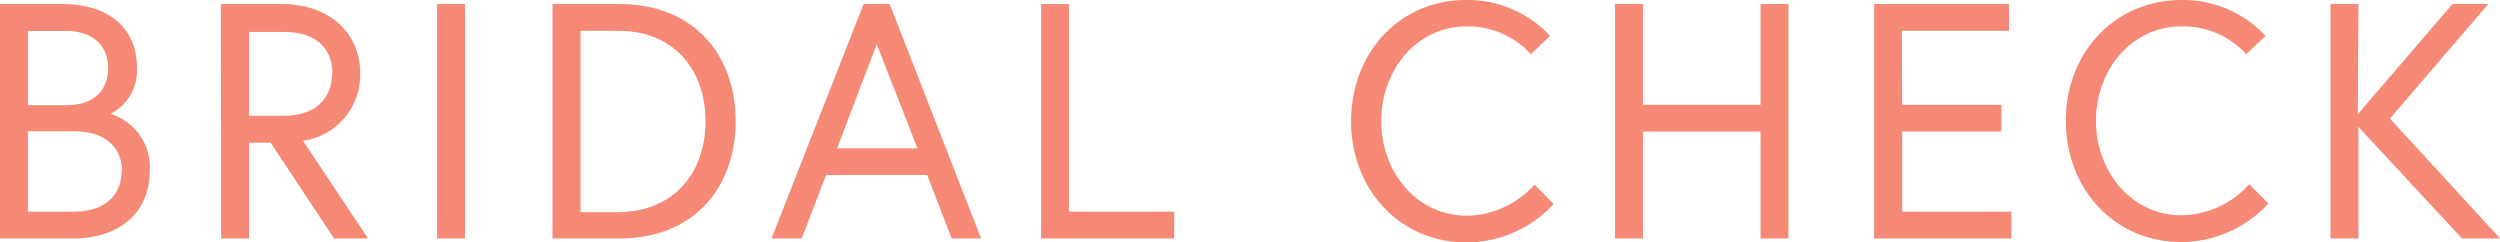
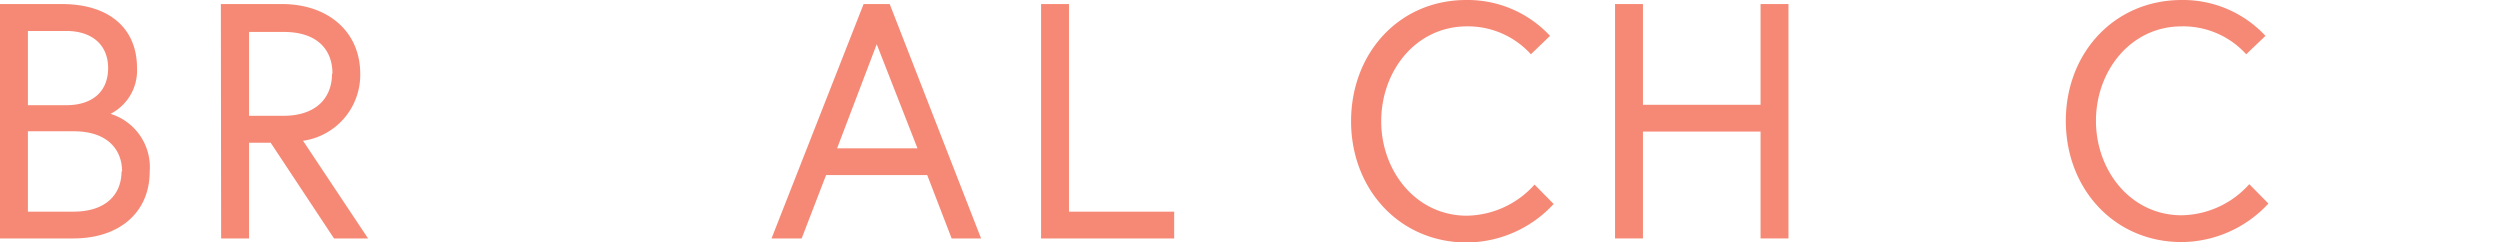
<svg xmlns="http://www.w3.org/2000/svg" viewBox="0 0 179.19 17.38">
  <defs>
    <style>.cls-1{fill:#f68975;}</style>
  </defs>
  <title>check</title>
  <g id="レイヤー_2" data-name="レイヤー 2">
    <g id="contents">
      <path class="cls-1" d="M0,.29H4.42c3.46,0,5.4,1.78,5.4,4.58a3.48,3.48,0,0,1-1.9,3.29,4,4,0,0,1,2.81,4.13c0,2.93-2.16,4.8-5.47,4.8H0ZM4.75,7.54c1.9,0,3-1,3-2.66s-1.15-2.66-3-2.66H2V7.54Zm4,4.75c0-1.58-1.06-2.88-3.46-2.88H2v5.76H5.26C7.66,15.17,8.71,13.87,8.71,12.29Z" />
      <path class="cls-1" d="M15.83.29H20.2c3.34,0,5.62,2,5.62,5a4.77,4.77,0,0,1-4.1,4.8l4.66,7H23.94l-4.54-6.86H17.85v6.86h-2Zm8,5c0-1.85-1.22-3-3.48-3H17.85V8.3h2.47C22.57,8.3,23.8,7.1,23.8,5.26Z" />
-       <path class="cls-1" d="M31.33.29h2v16.8h-2Z" />
-       <path class="cls-1" d="M52.73,8.69c0,4.85-3.1,8.4-8.3,8.4H39.6V.29h4.82C49.63.29,52.73,3.84,52.73,8.69Zm-2.16,0c0-3.58-2.16-6.48-6.26-6.48H41.61v13H44.3C48.41,15.17,50.57,12.27,50.57,8.69Z" />
      <path class="cls-1" d="M61.9.29h1.87l6.55,16.8H68.21l-1.75-4.54H59.21l-1.75,4.54H55.3ZM60,10.63h5.76L62.84,3.17Z" />
      <path class="cls-1" d="M74.62.29h2V15.17h7.54v1.92H74.62Z" />
      <path class="cls-1" d="M109.73,3.89a6.1,6.1,0,0,0-4.63-2C101.45,1.92,99,5.11,99,8.69s2.5,6.77,6.14,6.77a6.64,6.64,0,0,0,4.85-2.23l1.37,1.39a8.54,8.54,0,0,1-6.22,2.76c-4.85,0-8.3-3.84-8.3-8.69S100.25,0,105.1,0a8.07,8.07,0,0,1,6,2.57Z" />
      <path class="cls-1" d="M126.19.29h2v16.8h-2V9.43h-8.43v7.66h-2V.29h2V7.51h8.43Z" />
-       <path class="cls-1" d="M136.34,7.51h7.11V9.43h-7.11v5.74h7.83v1.92h-9.84V.29H144V2.21h-7.68Z" />
      <path class="cls-1" d="M161,3.89a6.1,6.1,0,0,0-4.63-2c-3.65,0-6.14,3.19-6.14,6.77s2.5,6.77,6.14,6.77a6.64,6.64,0,0,0,4.85-2.23l1.37,1.39a8.54,8.54,0,0,1-6.22,2.76c-4.85,0-8.3-3.84-8.3-8.69S151.53,0,156.38,0a8.07,8.07,0,0,1,6,2.57Z" />
-       <path class="cls-1" d="M169,8.18l6.79-7.9h2.57L171.3,8.5l7.9,8.59h-2.74l-7.42-8v8h-2V.29h2Z" />
    </g>
  </g>
</svg>